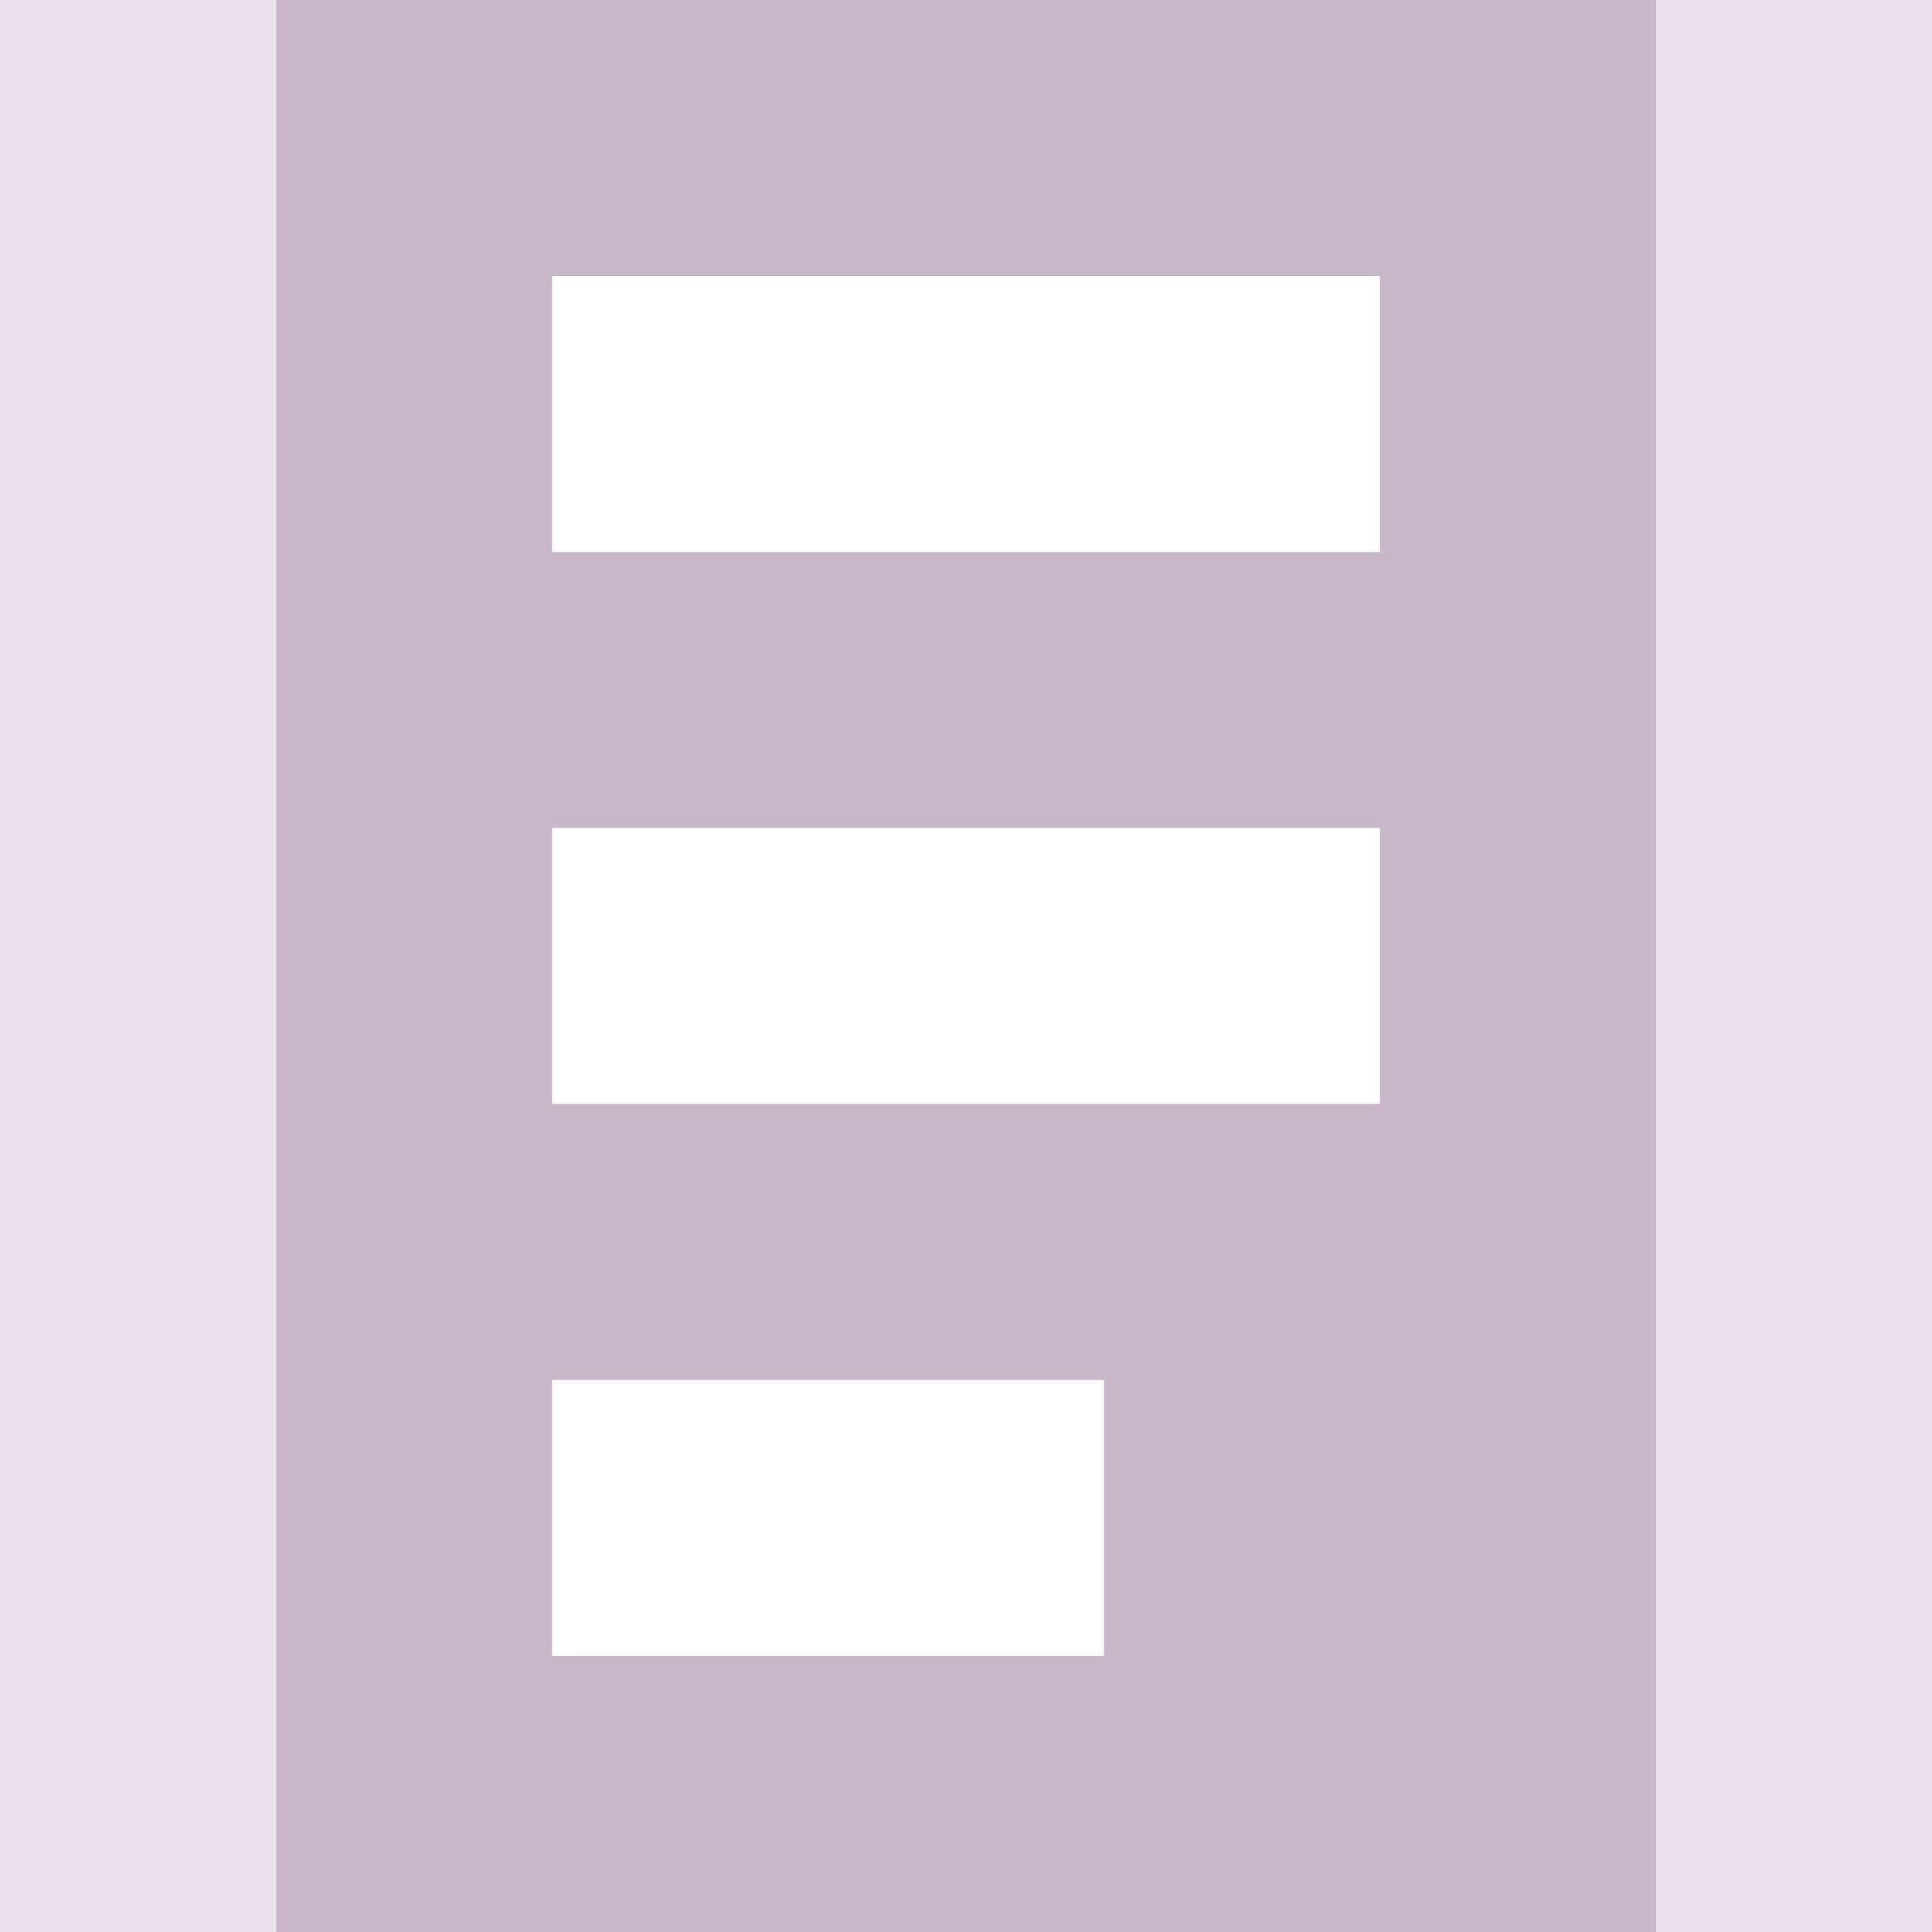
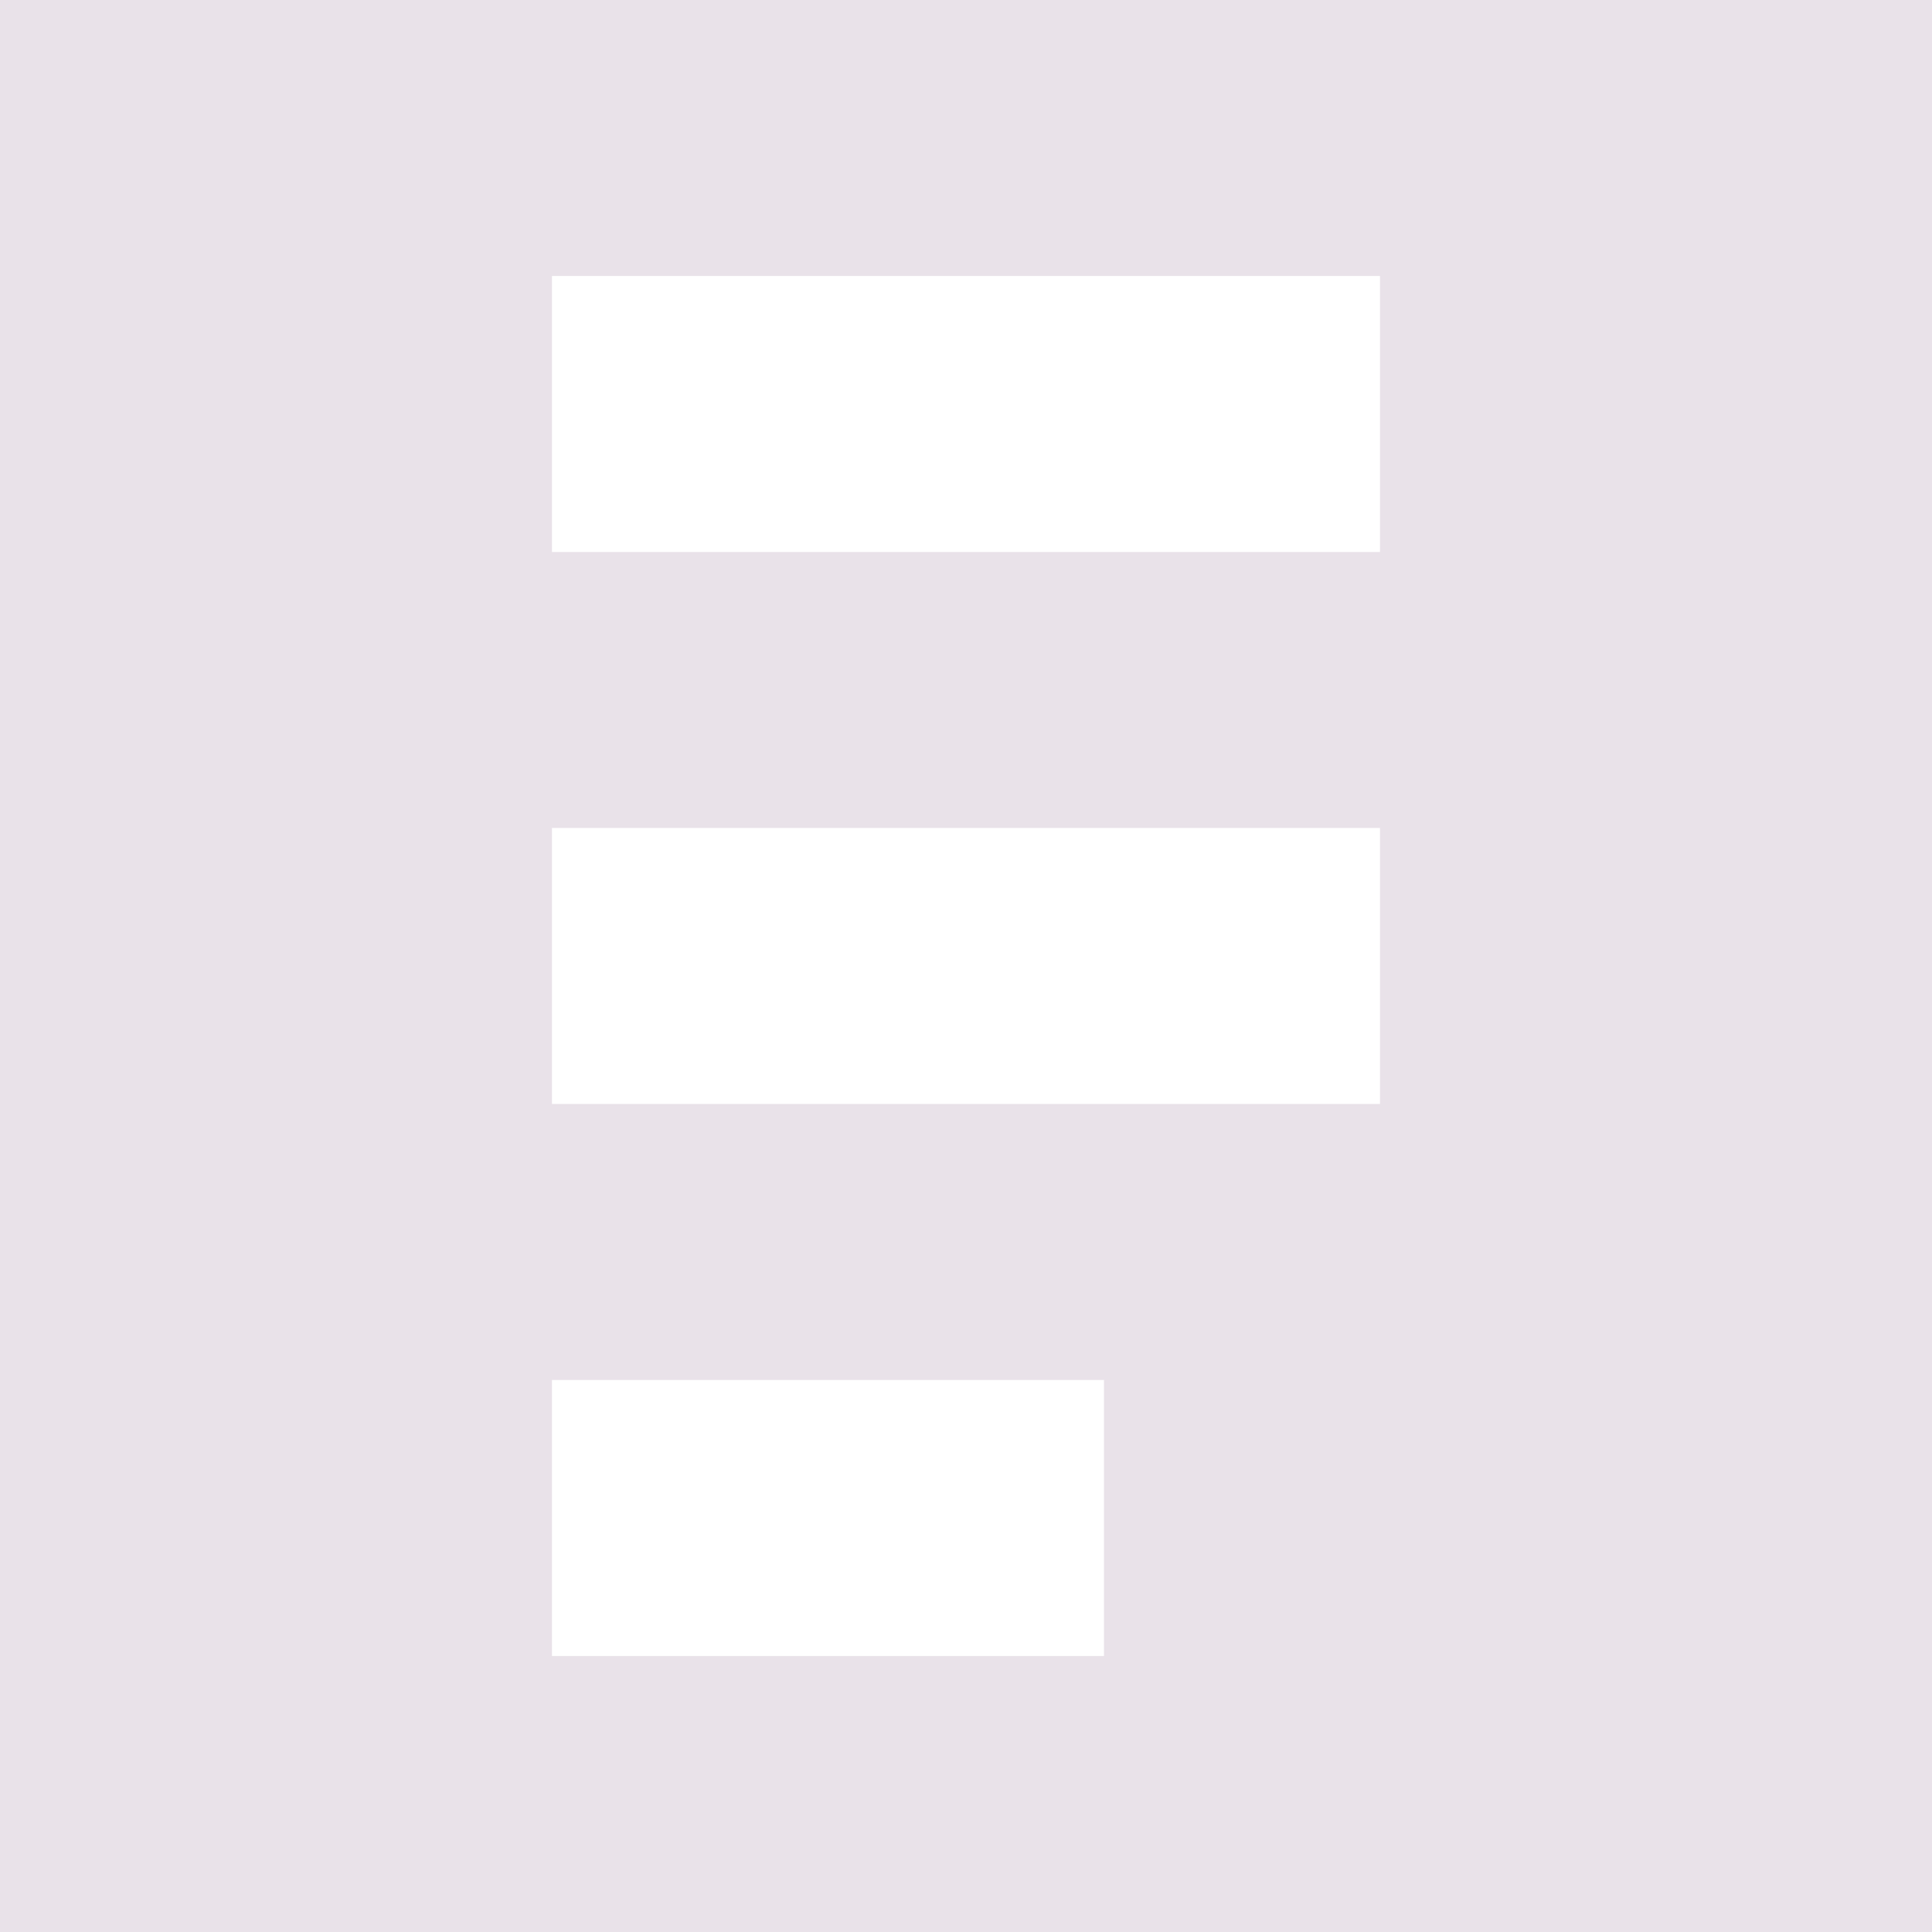
<svg xmlns="http://www.w3.org/2000/svg" width="36" height="36" viewBox="0 0 36 36" fill="none">
  <rect width="36" height="36" fill="#E9E2E9" />
-   <rect x="5.145" width="25.714" height="36" fill="#C8B7C8" />
  <rect width="15.429" height="5.143" transform="matrix(1 0 0 -1 10.285 10.286)" fill="white" />
  <rect width="15.429" height="5.143" transform="matrix(1 0 0 -1 10.285 20.571)" fill="white" />
  <rect width="10.286" height="5.143" transform="matrix(1 0 0 -1 10.285 30.857)" fill="white" />
</svg>